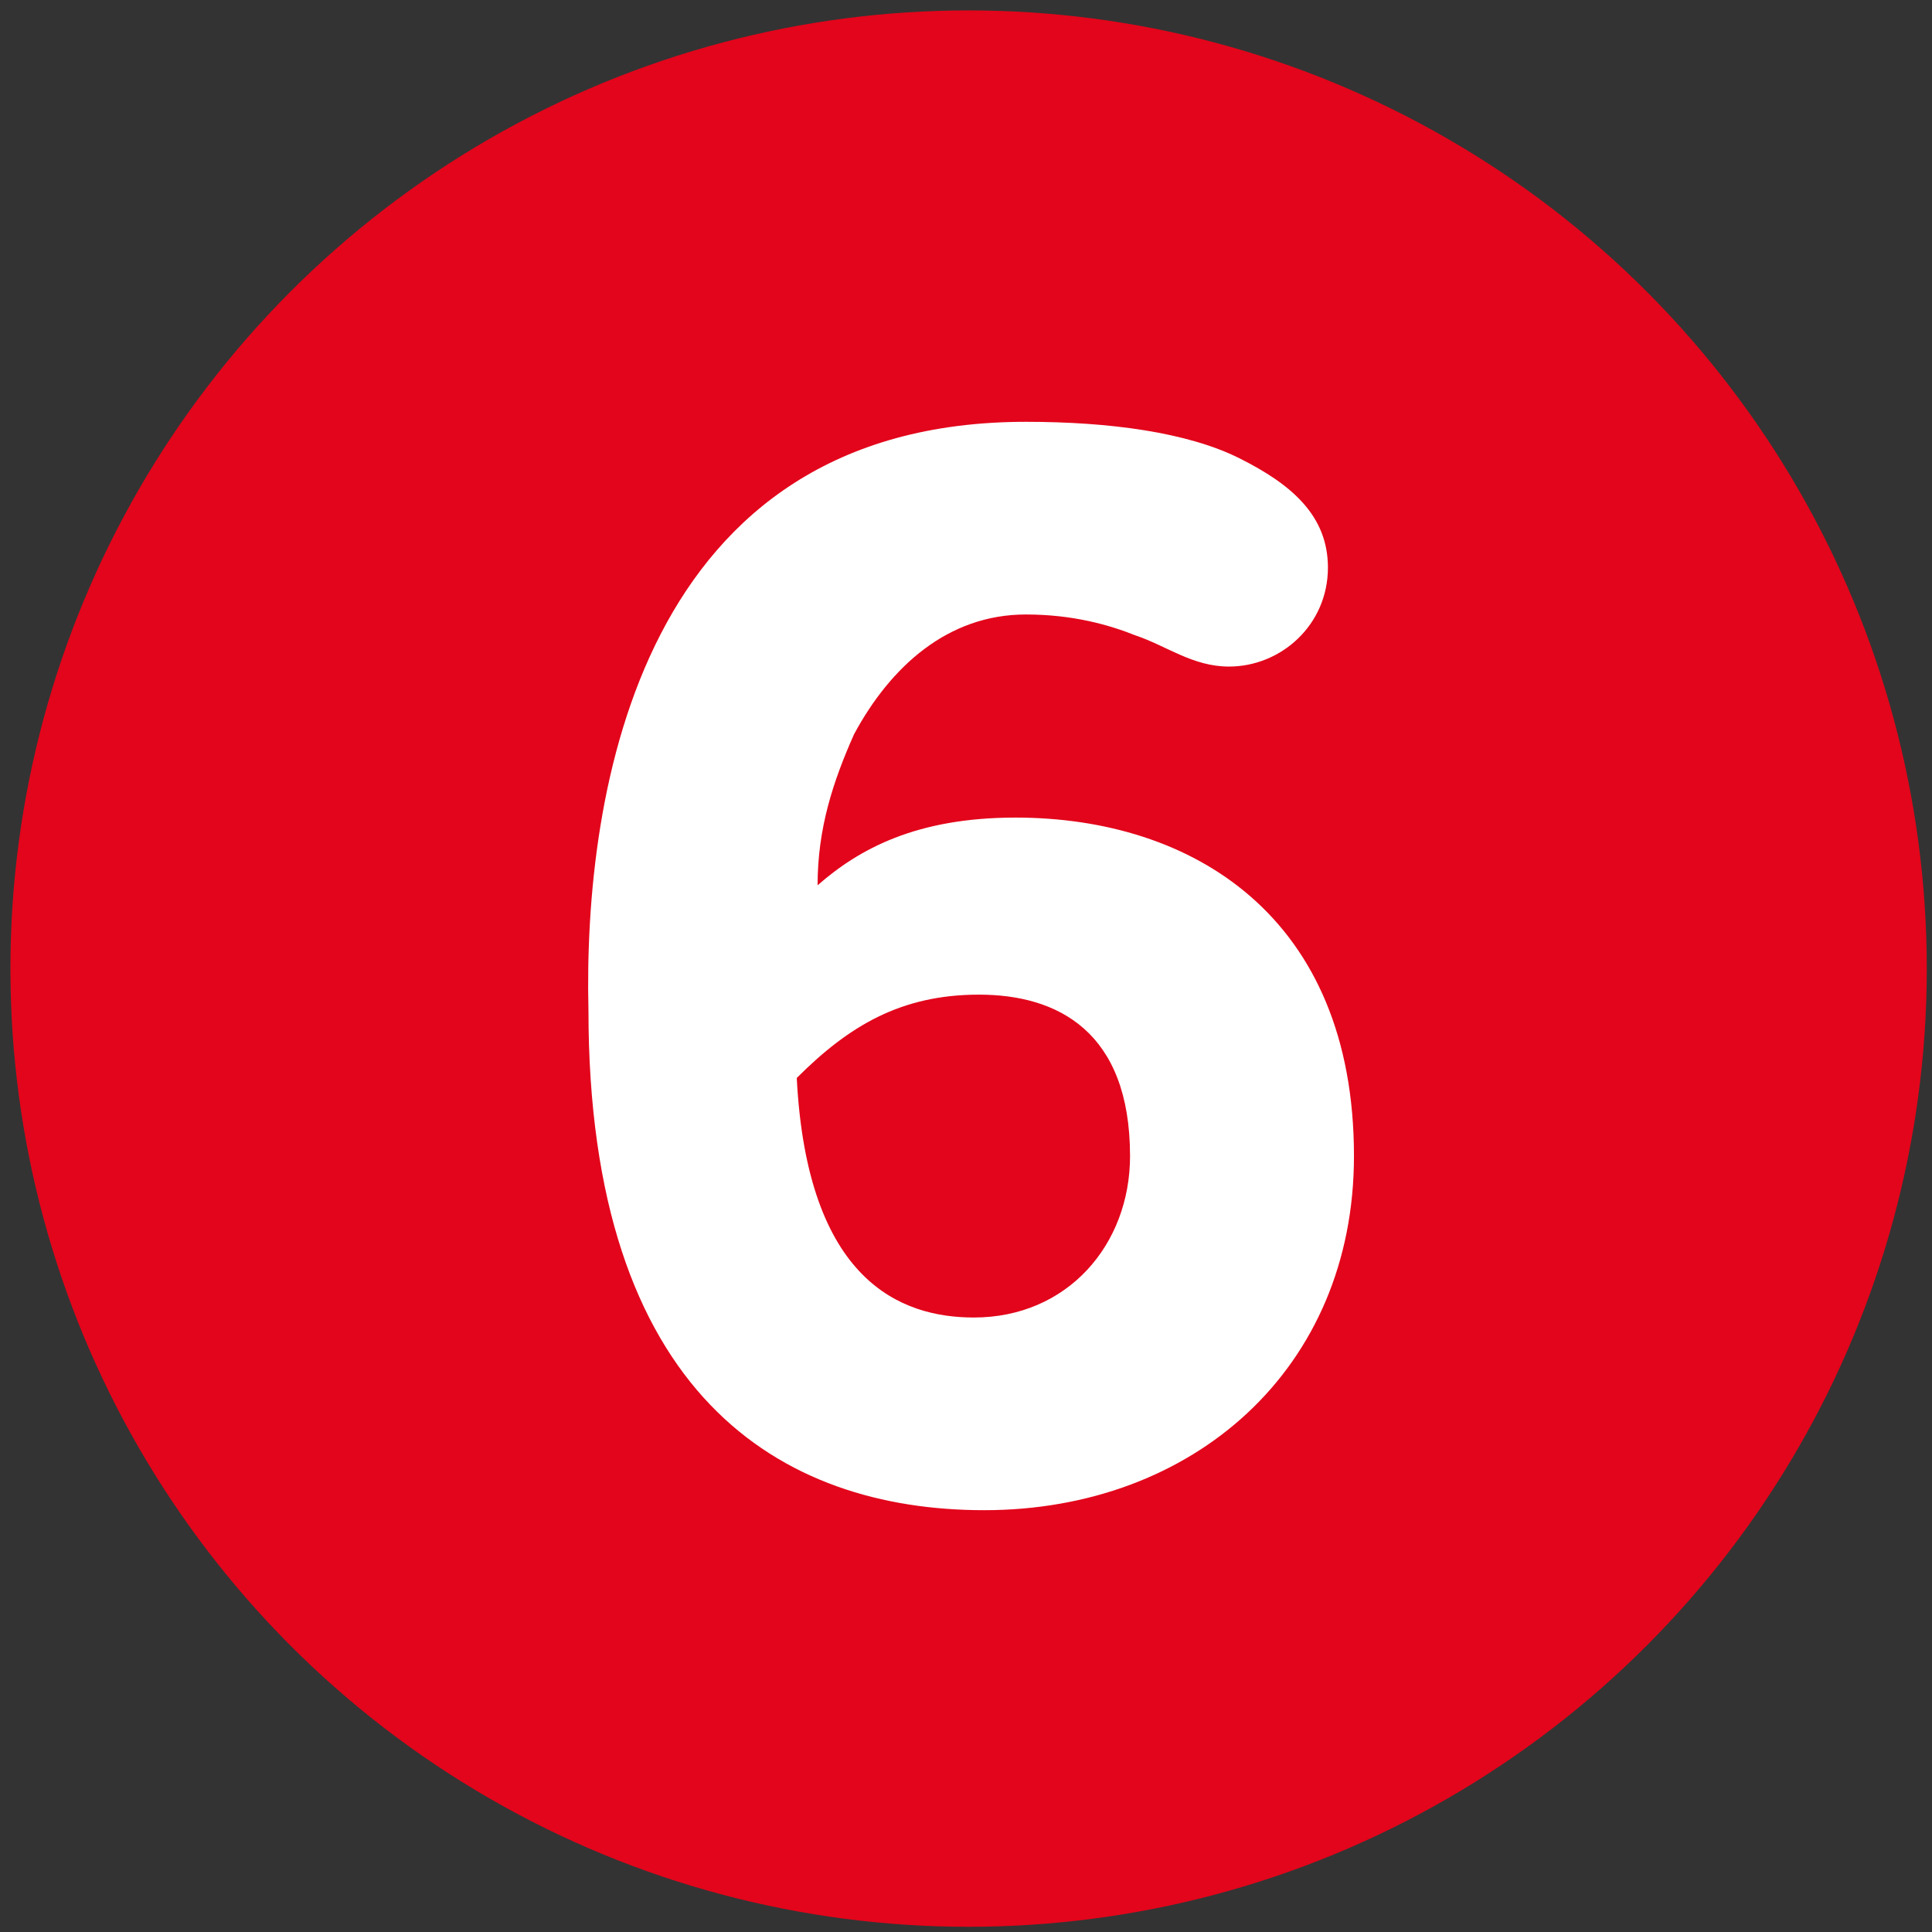
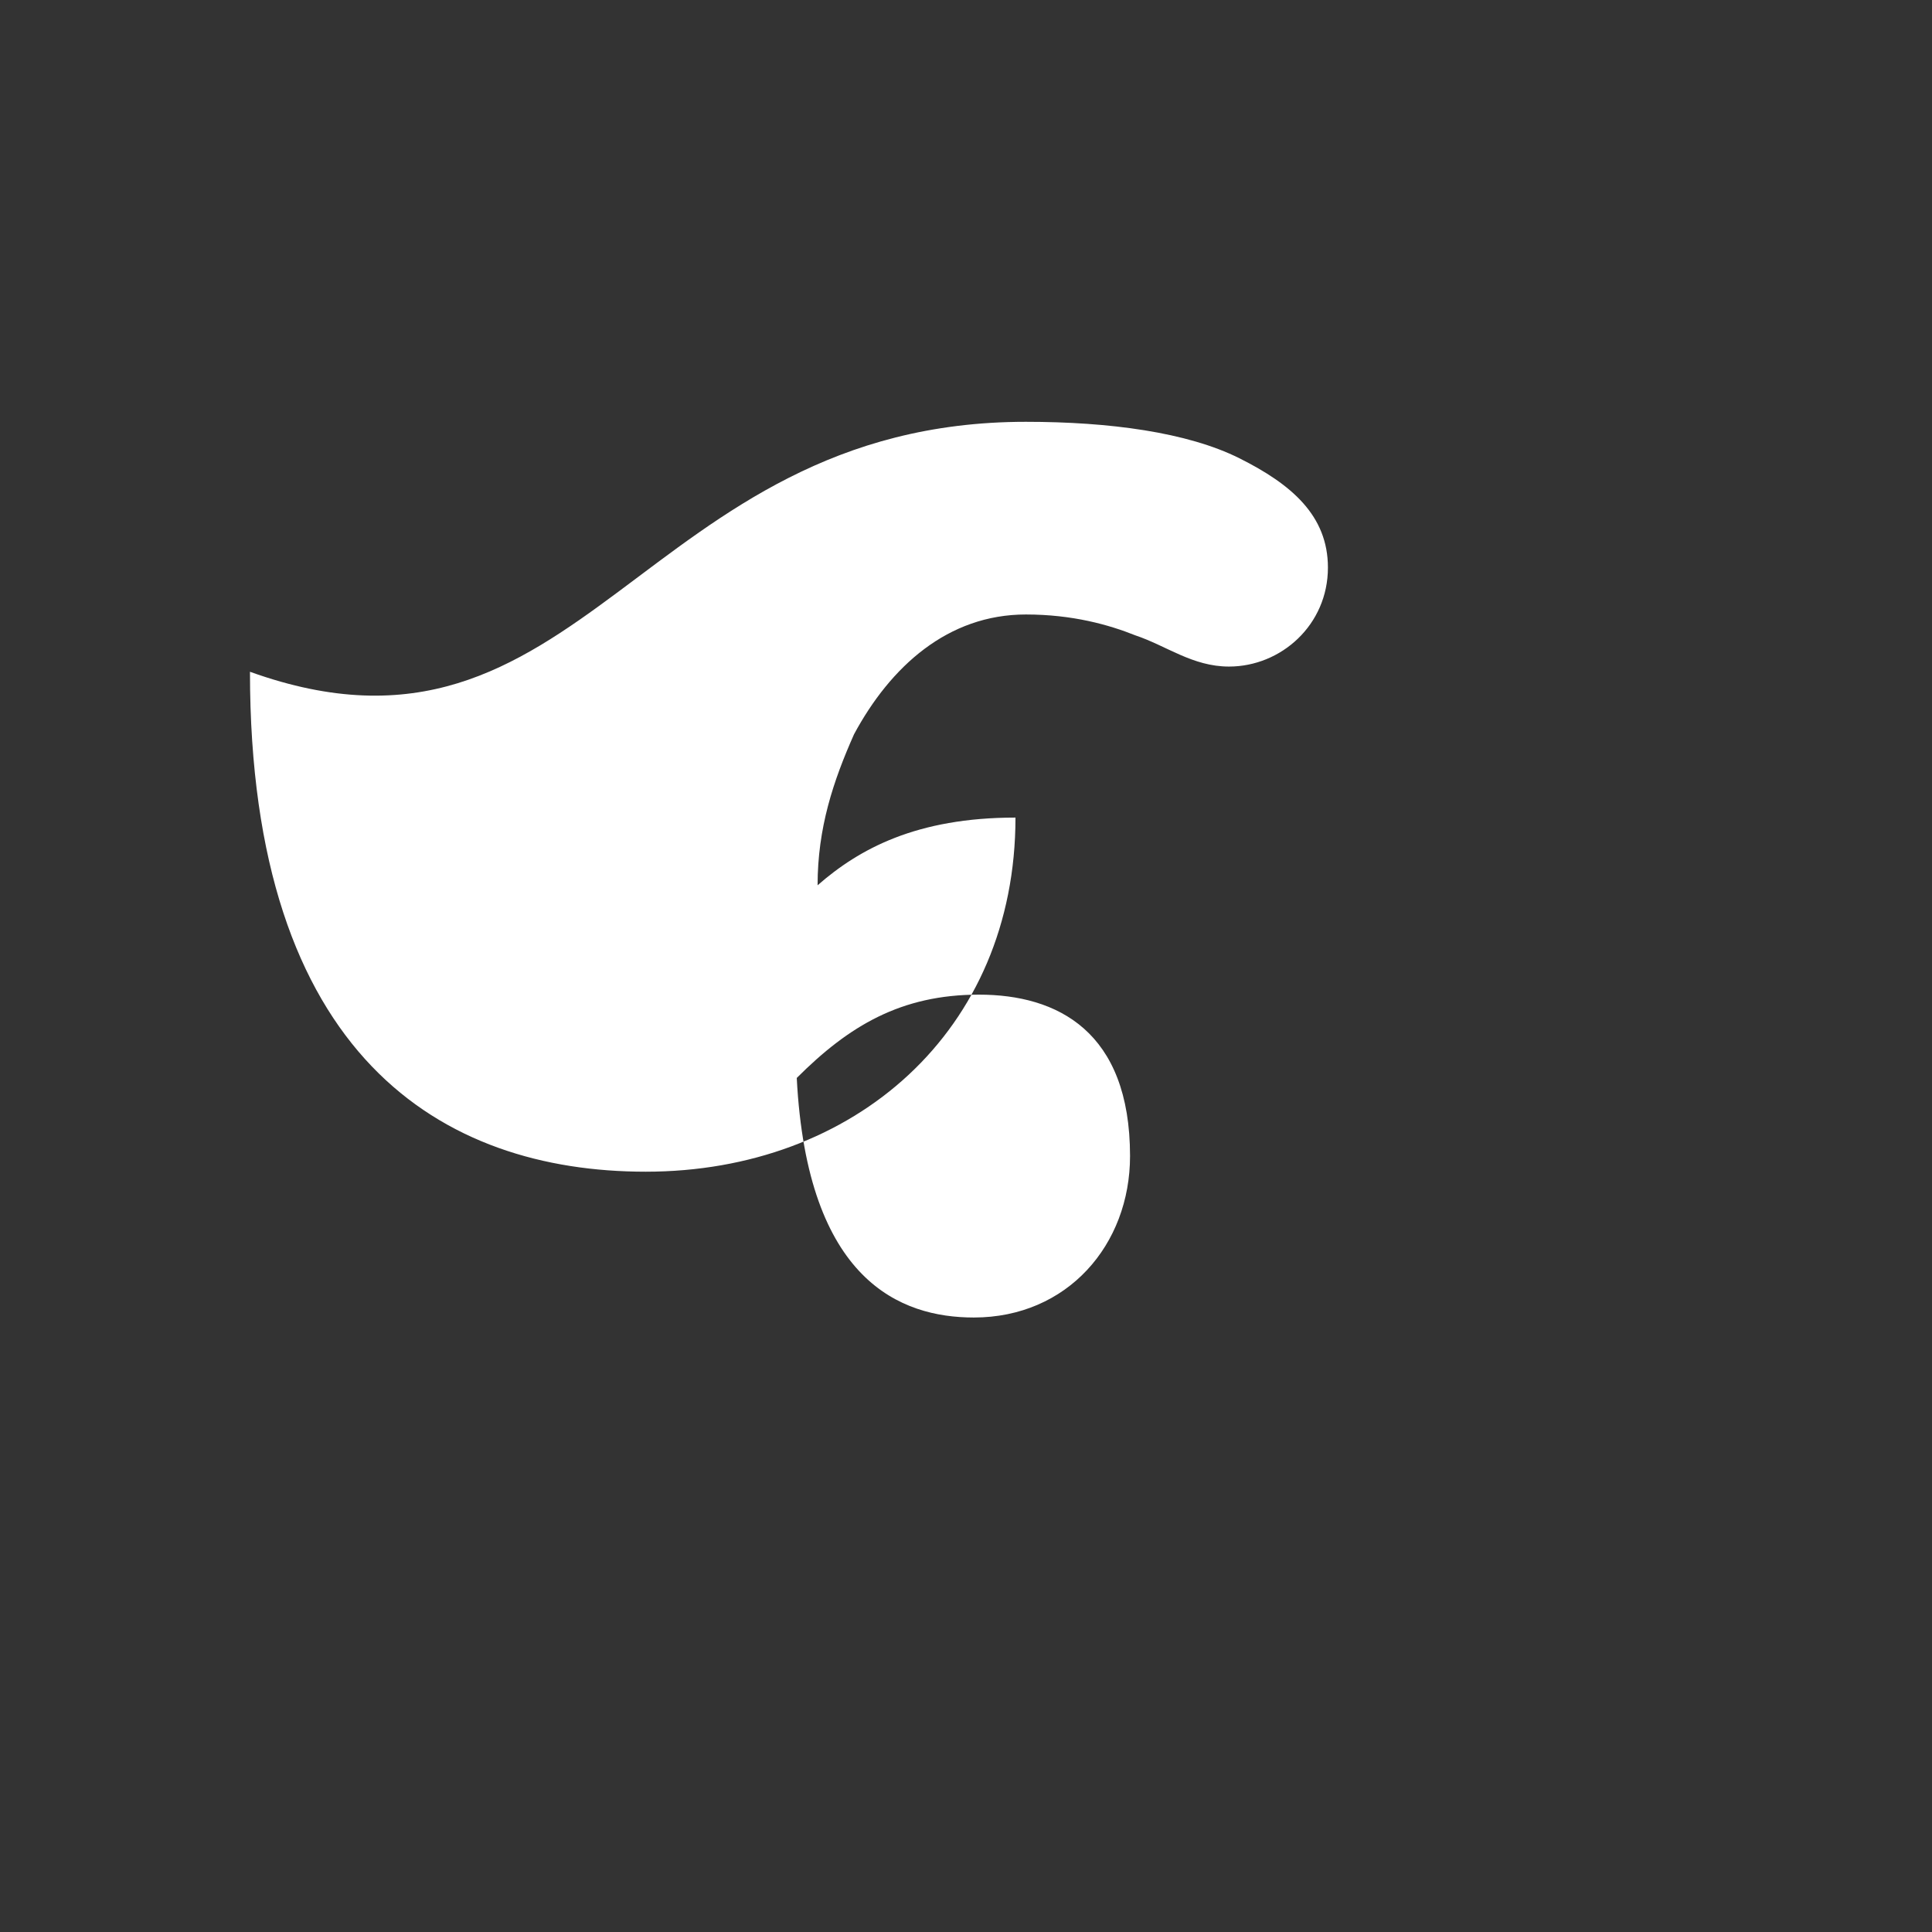
<svg xmlns="http://www.w3.org/2000/svg" id="Слой_1" x="0px" y="0px" viewBox="0 0 37.1 37.1" style="enable-background:new 0 0 37.1 37.1;" xml:space="preserve">
  <rect x="0" y="0" width="37.1" height="37.1" fill="#333333" stroke="none" />
  <style type="text/css"> .st0{fill:#E3051B;} .st1{fill:#FFFFFF;} </style>
-   <circle class="st0" cx="18.6" cy="18.6" r="18.4" />
  <g>
-     <path class="st1" d="M19.7,8.1c1.6,0,3.1,0.2,4.1,0.7c1,0.5,1.7,1.1,1.7,2.1c0,1.1-0.9,1.9-1.9,1.9c-0.7,0-1.2-0.4-1.8-0.6 c-0.5-0.2-1.2-0.4-2.1-0.4c-1.5,0-2.6,1-3.3,2.3c-0.4,0.9-0.7,1.8-0.7,2.9c0.8-0.7,1.9-1.3,3.8-1.3c3.4,0,6.5,1.9,6.5,6.5 c0,4.1-3.1,6.8-7.1,6.8c-3.9,0-7.6-2.2-7.6-9.6C11.2,15.2,12.3,8.1,19.7,8.1z M18.7,25.3c1.8,0,3-1.4,3-3.1c0-2.4-1.4-3.1-2.9-3.1 c-1.5,0-2.5,0.6-3.5,1.6C15.5,24.6,17.3,25.3,18.7,25.3z" />
+     <path class="st1" d="M19.7,8.1c1.6,0,3.1,0.2,4.1,0.7c1,0.5,1.7,1.1,1.7,2.1c0,1.1-0.9,1.9-1.9,1.9c-0.7,0-1.2-0.4-1.8-0.6 c-0.5-0.2-1.2-0.4-2.1-0.4c-1.5,0-2.6,1-3.3,2.3c-0.4,0.9-0.7,1.8-0.7,2.9c0.8-0.7,1.9-1.3,3.8-1.3c0,4.1-3.1,6.8-7.1,6.8c-3.9,0-7.6-2.2-7.6-9.6C11.2,15.2,12.3,8.1,19.7,8.1z M18.7,25.3c1.8,0,3-1.4,3-3.1c0-2.4-1.4-3.1-2.9-3.1 c-1.5,0-2.5,0.6-3.5,1.6C15.5,24.6,17.3,25.3,18.7,25.3z" />
  </g>
</svg>